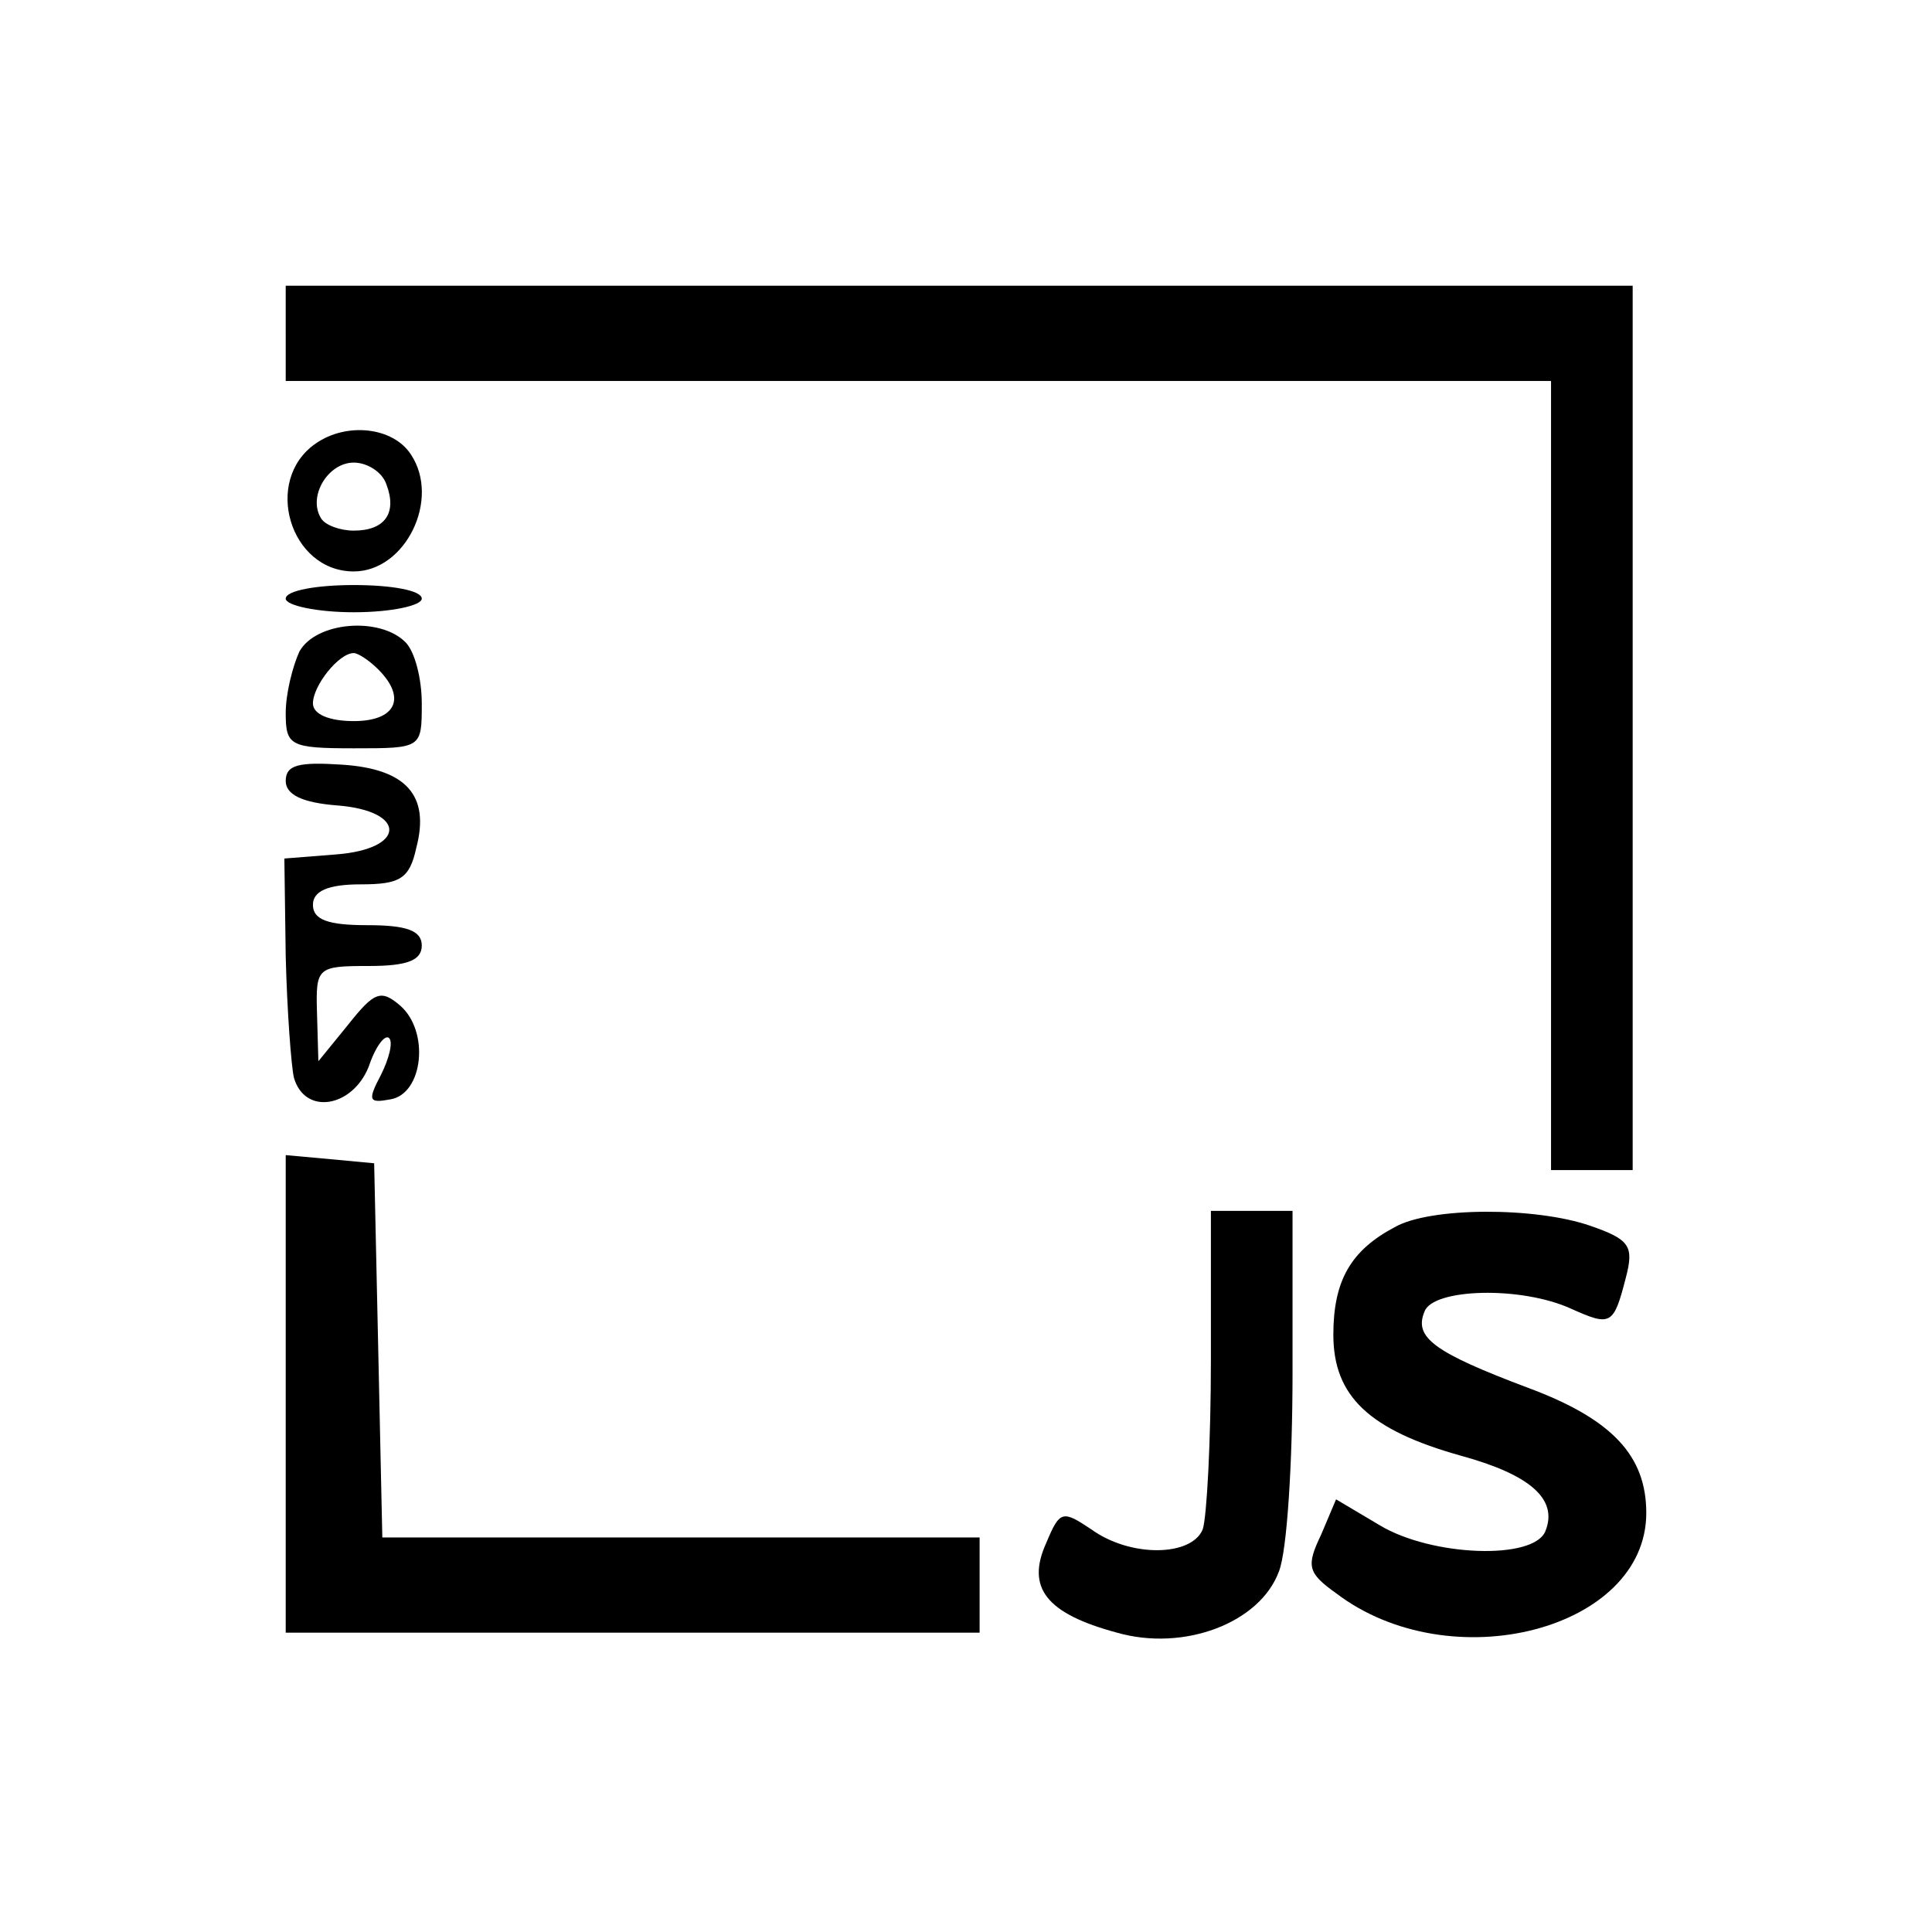
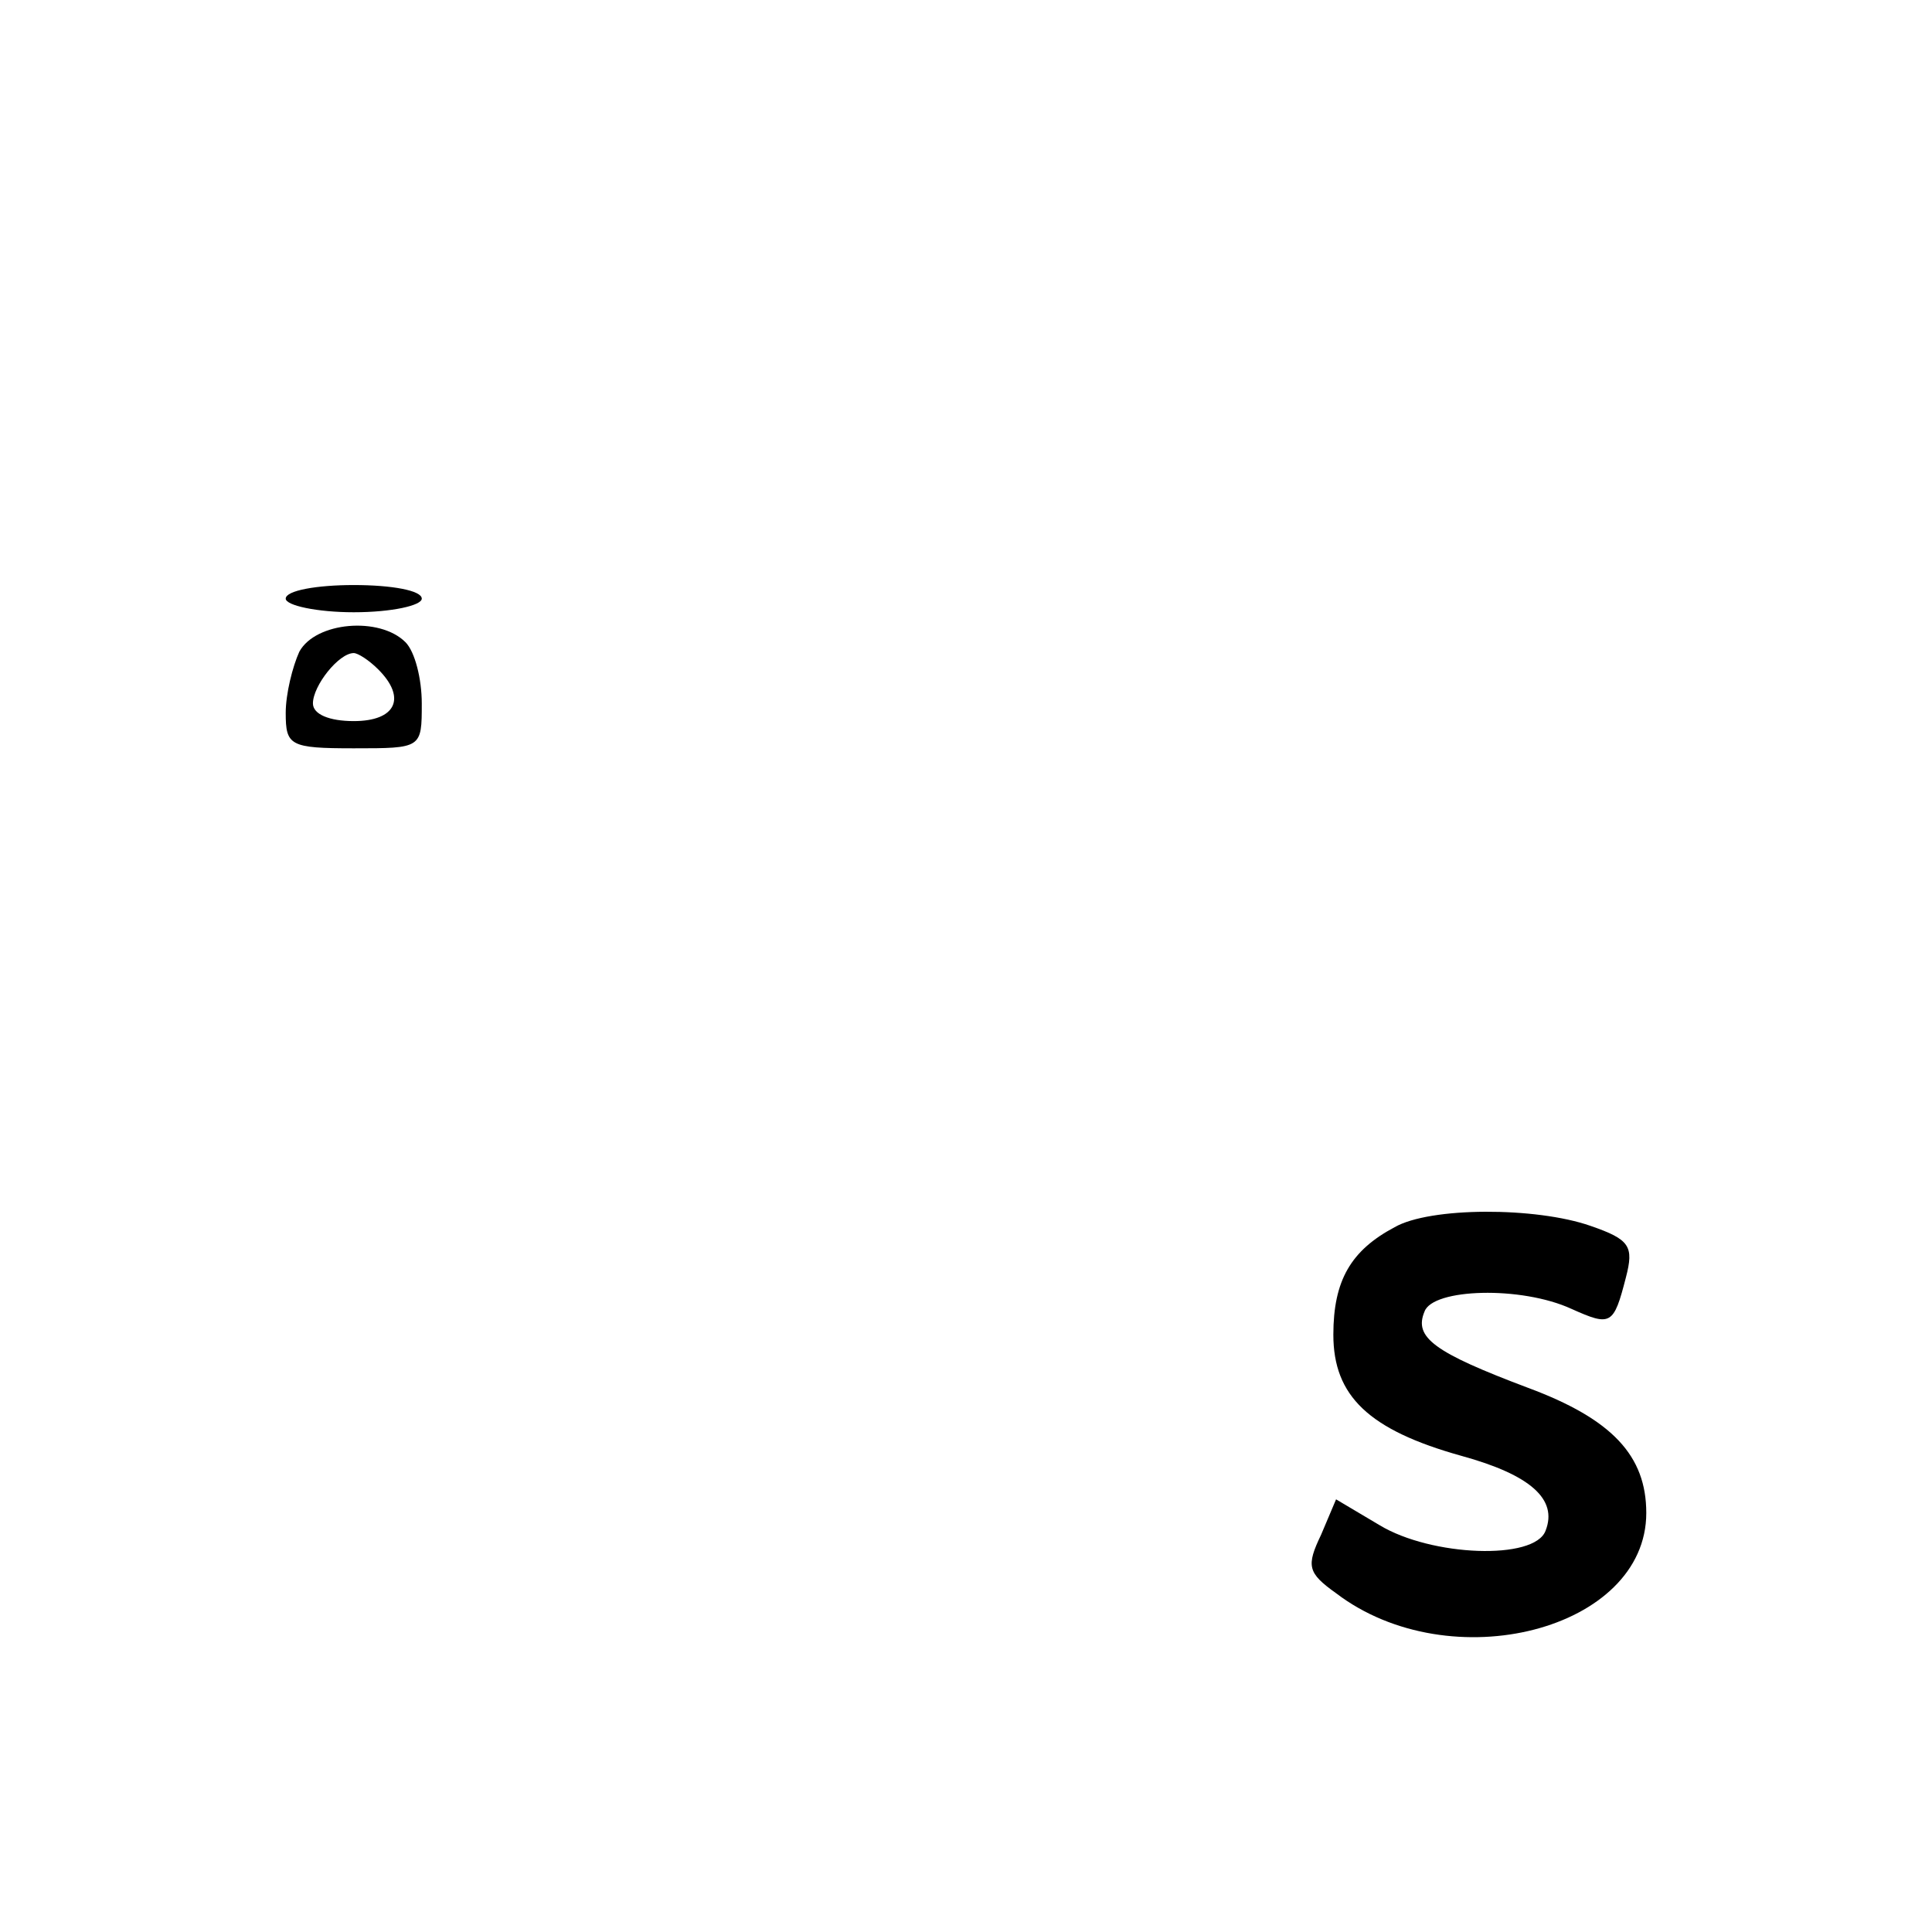
<svg xmlns="http://www.w3.org/2000/svg" version="1.0" width="142pt" height="142pt" viewBox="0 0 142 142" preserveAspectRatio="xMidYMid meet">
  <g transform="translate(0,142) scale(0.1,-0.1)" fill="#000000" stroke="none">
-     <path d="M210 1175 l0 -35 465 0 465 0 0 -290 0 -290 30 0 30 0 0 325 0 325 -495 0 -495 0 0 -35z" />
-     <path d="M232 1094 c-39 -27 -19 -94 28 -94 38 0 64 53 42 86 -13 20 -47 24 -70 8z m52 -30 c8 -21 -1 -34 -24 -34 -10 0 -21 4 -24 9 -10 16 5 41 24 41 10 0 21 -7 24 -16z" />
    <path d="M210 980 c0 -5 23 -10 50 -10 28 0 50 5 50 10 0 6 -22 10 -50 10 -27 0 -50 -4 -50 -10z" />
    <path d="M220 941 c-5 -11 -10 -31 -10 -45 0 -24 3 -26 50 -26 50 0 50 0 50 33 0 18 -5 38 -12 45 -19 19 -66 15 -78 -7z m58 -13 c21 -21 13 -38 -18 -38 -18 0 -30 5 -30 13 0 13 19 37 30 37 3 0 11 -5 18 -12z" />
-     <path d="M210 846 c0 -10 12 -16 38 -18 51 -4 51 -32 -1 -36 l-38 -3 1 -72 c1 -40 4 -80 6 -89 8 -28 43 -22 55 8 5 15 12 24 15 21 3 -3 0 -15 -6 -27 -10 -19 -9 -21 7 -18 24 4 29 50 7 69 -14 12 -19 10 -38 -14 l-22 -27 -1 35 c-1 34 0 35 38 35 28 0 39 4 39 15 0 11 -11 15 -40 15 -29 0 -40 4 -40 15 0 10 11 15 35 15 29 0 36 4 41 27 10 38 -7 58 -55 61 -31 2 -41 0 -41 -12z" />
-     <path d="M210 396 l0 -176 255 0 255 0 0 35 0 35 -220 0 -219 0 -3 138 -3 137 -32 3 -33 3 0 -175z" />
-     <path d="M890 421 c0 -60 -3 -116 -6 -125 -8 -20 -53 -21 -82 0 -21 14 -23 14 -33 -10 -15 -33 0 -52 52 -66 49 -14 105 7 119 45 6 15 10 80 10 146 l0 119 -30 0 -30 0 0 -109z" />
    <path d="M1025 518 c-32 -17 -45 -39 -45 -79 0 -45 26 -70 94 -89 51 -14 71 -32 62 -55 -8 -22 -84 -19 -122 4 l-32 19 -11 -26 c-11 -23 -10 -28 11 -43 84 -64 228 -27 228 59 0 42 -25 69 -87 92 -69 26 -84 37 -76 56 6 17 71 19 108 2 29 -13 31 -12 40 23 6 23 3 28 -26 38 -40 14 -118 14 -144 -1z" />
  </g>
</svg>